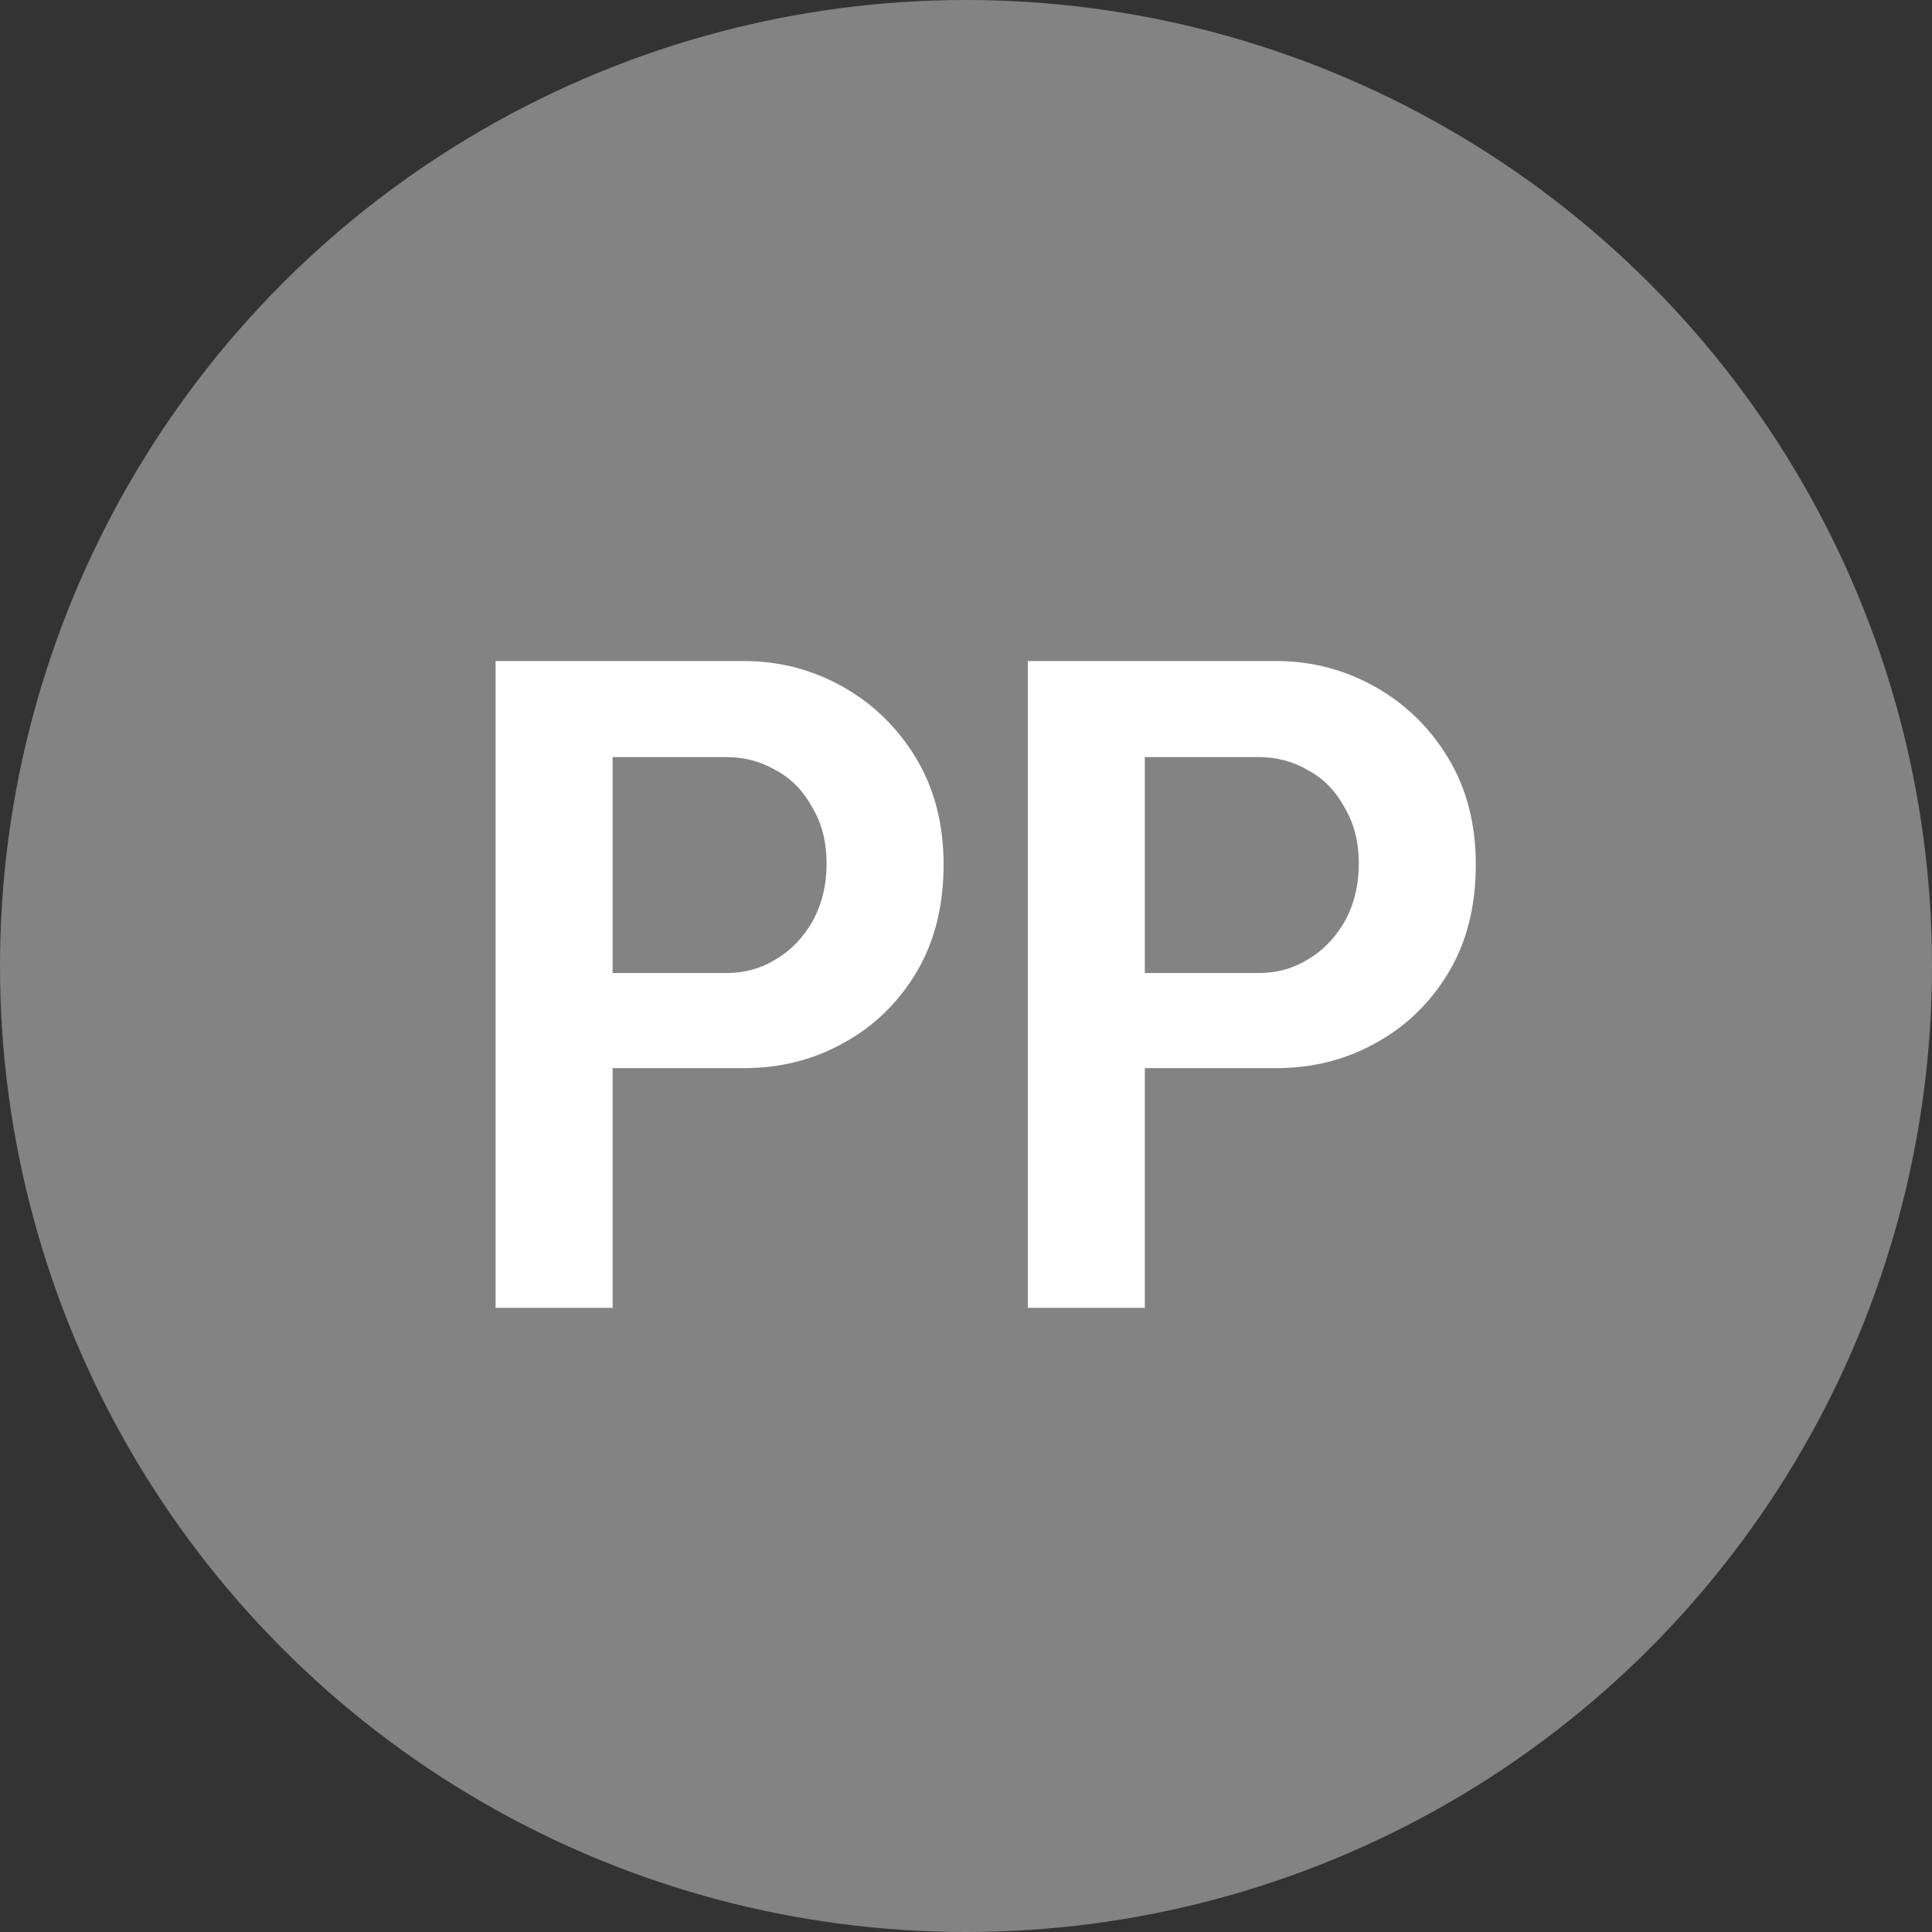
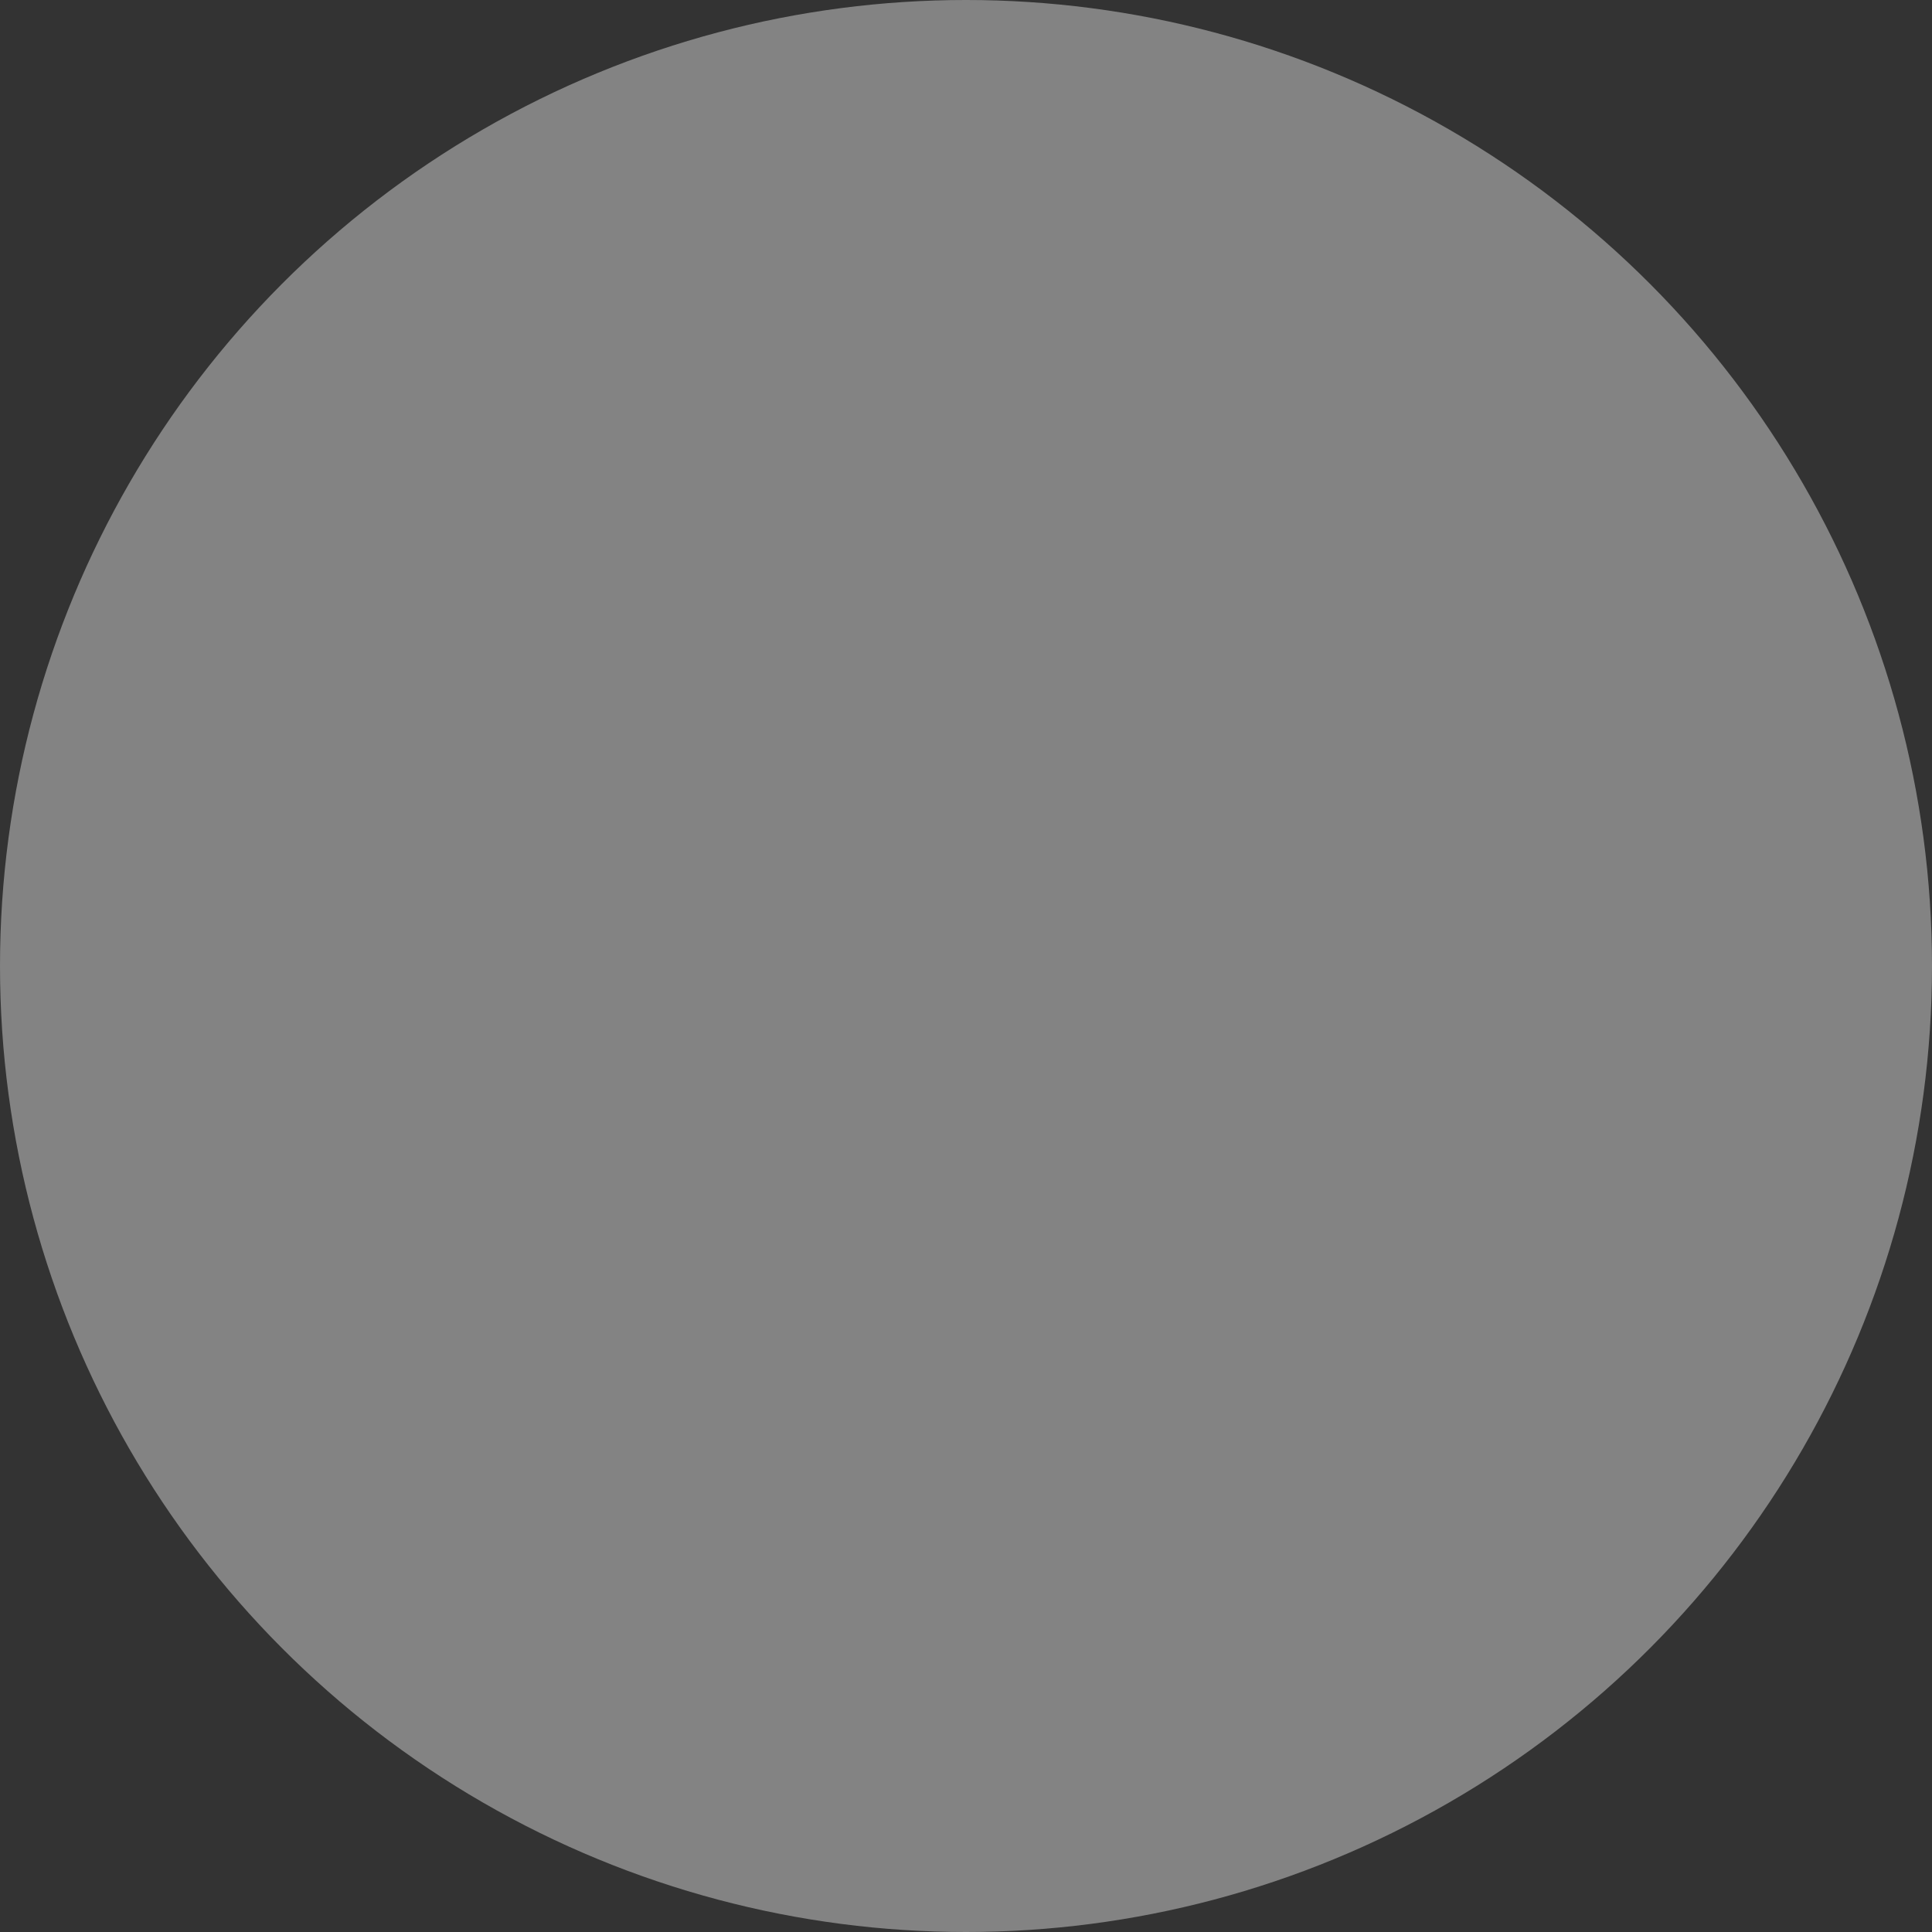
<svg xmlns="http://www.w3.org/2000/svg" width="65" height="65" viewBox="0 0 65 65" fill="none">
  <rect x="0" y="0" width="65" height="65" fill="#333333" stroke="none" />
  <circle cx="32.5" cy="32.5" r="32.5" fill="#838383" />
-   <path d="M16.674 44V22.24H25.026C26.22 22.24 27.33 22.528 28.354 23.104C29.378 23.68 30.199 24.48 30.818 25.504C31.436 26.528 31.746 27.723 31.746 29.088C31.746 30.496 31.436 31.712 30.818 32.736C30.199 33.76 29.378 34.549 28.354 35.104C27.351 35.659 26.242 35.936 25.026 35.936H20.61V44H16.674ZM20.61 32.736H24.45C25.047 32.736 25.591 32.587 26.082 32.288C26.594 31.989 27.01 31.563 27.33 31.008C27.65 30.432 27.81 29.781 27.81 29.056C27.81 28.331 27.65 27.701 27.33 27.168C27.031 26.613 26.626 26.197 26.114 25.92C25.602 25.621 25.047 25.472 24.45 25.472H20.61V32.736ZM34.58 44V22.24H42.932C44.127 22.24 45.236 22.528 46.26 23.104C47.284 23.68 48.105 24.48 48.724 25.504C49.343 26.528 49.652 27.723 49.652 29.088C49.652 30.496 49.343 31.712 48.724 32.736C48.105 33.76 47.284 34.549 46.26 35.104C45.257 35.659 44.148 35.936 42.932 35.936H38.516V44H34.58ZM38.516 32.736H42.356C42.953 32.736 43.497 32.587 43.988 32.288C44.5 31.989 44.916 31.563 45.236 31.008C45.556 30.432 45.716 29.781 45.716 29.056C45.716 28.331 45.556 27.701 45.236 27.168C44.937 26.613 44.532 26.197 44.02 25.92C43.508 25.621 42.953 25.472 42.356 25.472H38.516V32.736Z" fill="white" />
</svg>